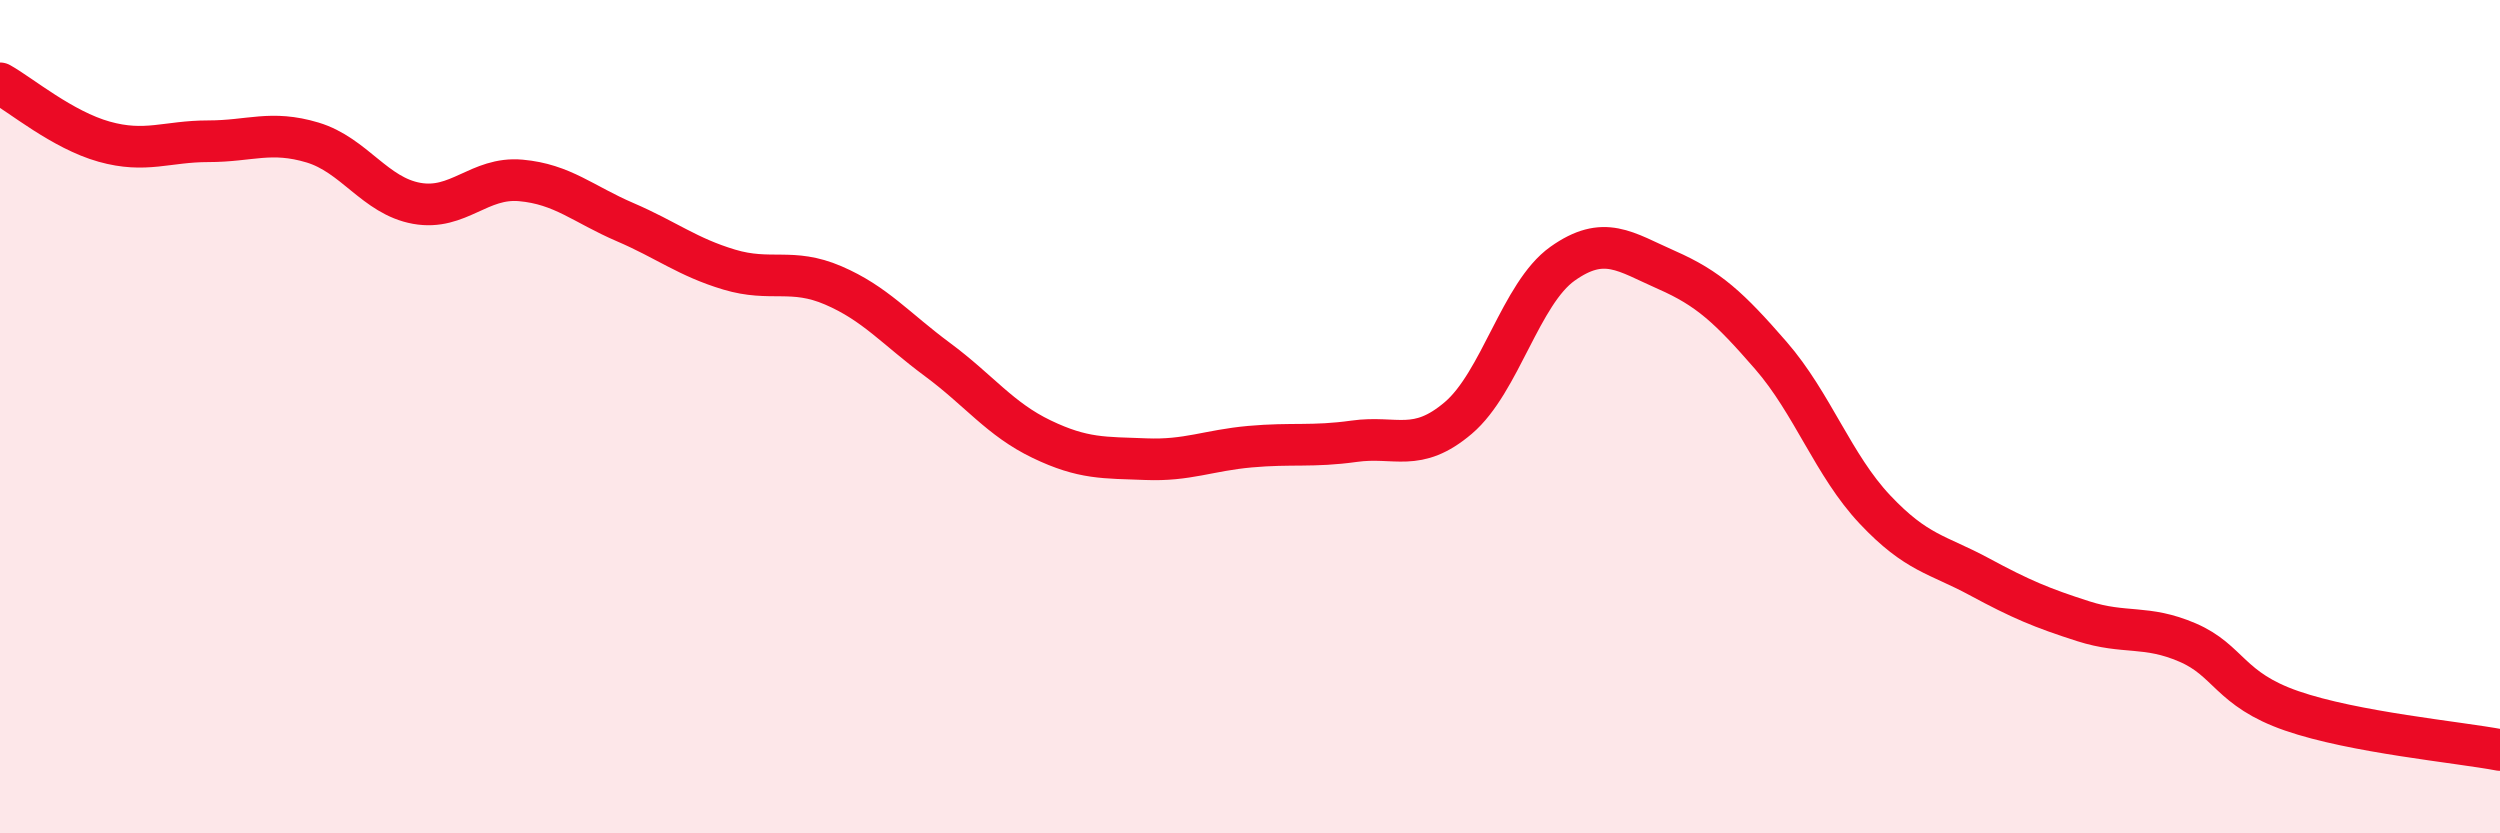
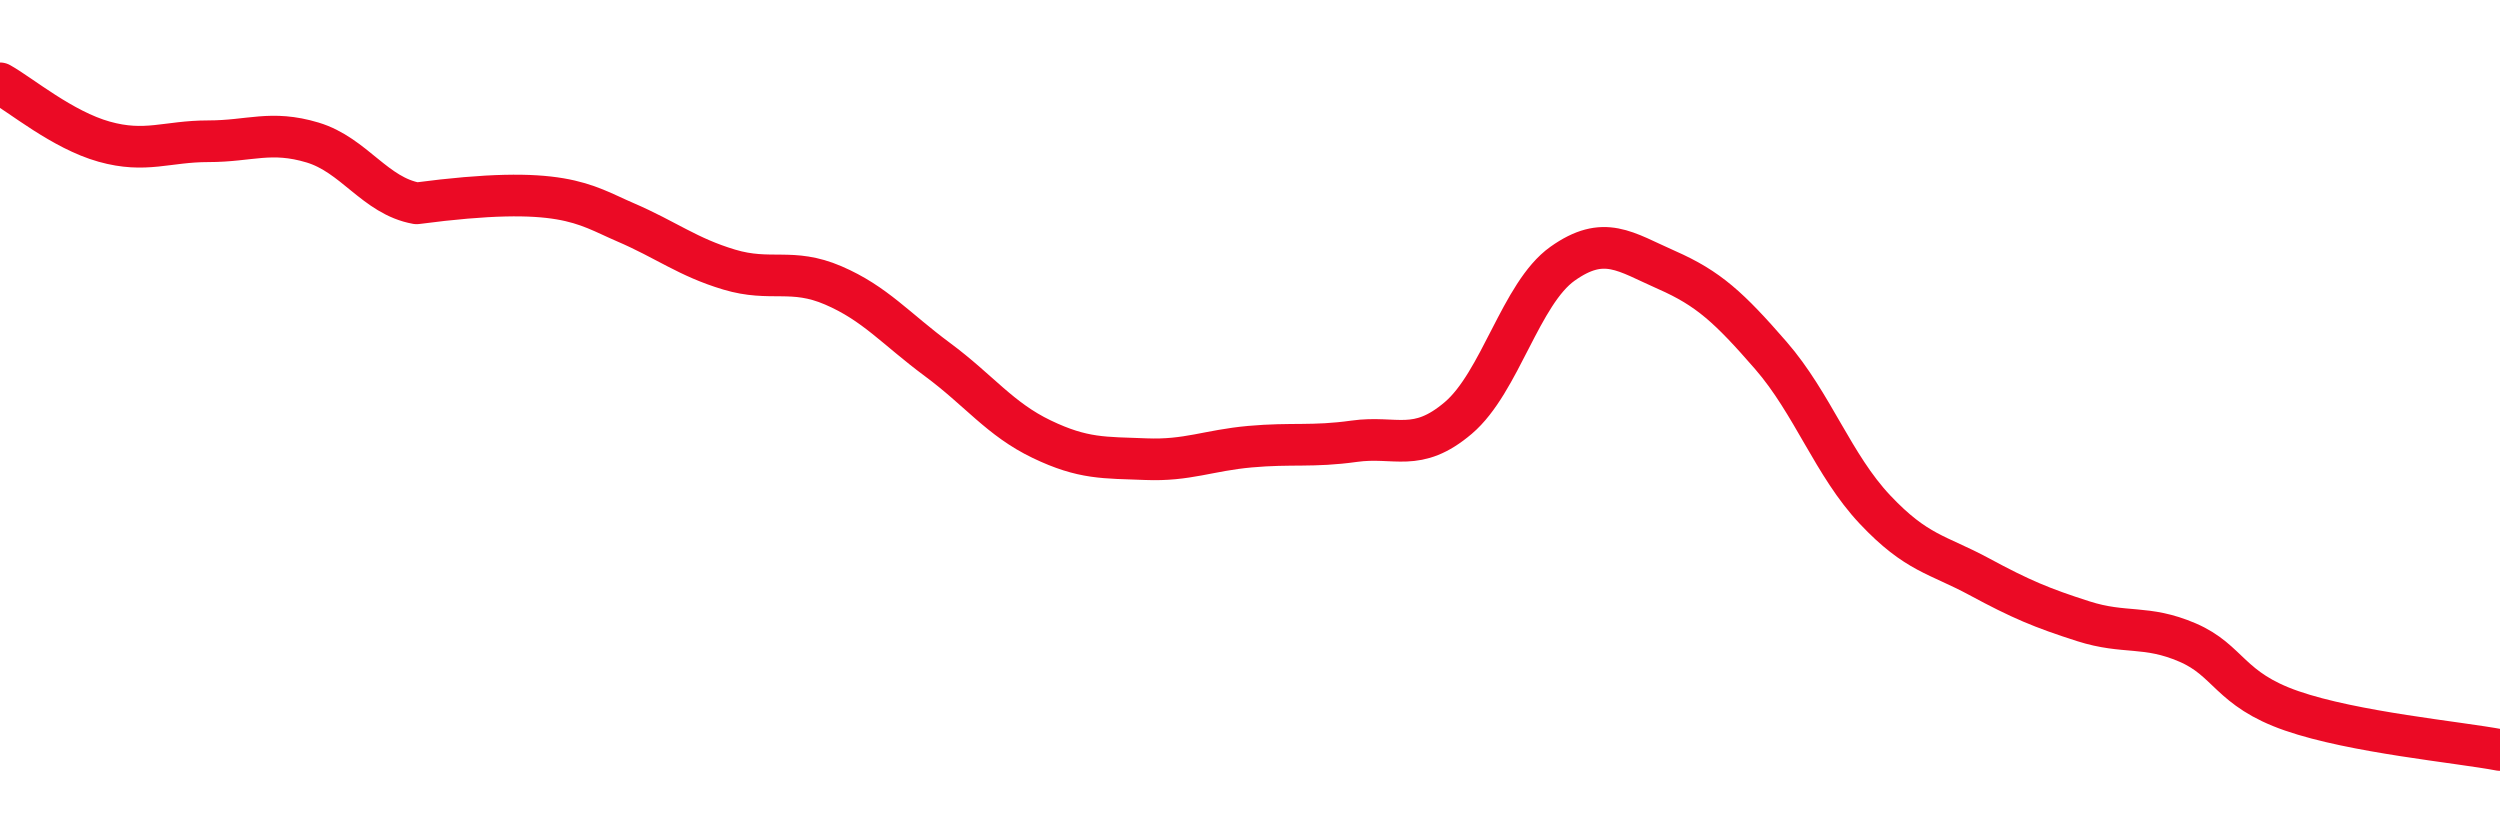
<svg xmlns="http://www.w3.org/2000/svg" width="60" height="20" viewBox="0 0 60 20">
-   <path d="M 0,2 C 0.5,2.28 1.5,3.12 2.5,3.4 C 3.5,3.68 4,3.39 5,3.39 C 6,3.39 6.5,3.12 7.5,3.42 C 8.5,3.72 9,4.7 10,4.88 C 11,5.06 11.5,4.24 12.5,4.33 C 13.5,4.42 14,4.9 15,5.33 C 16,5.76 16.5,6.17 17.5,6.47 C 18.5,6.77 19,6.42 20,6.85 C 21,7.28 21.5,7.89 22.5,8.63 C 23.5,9.37 24,10.06 25,10.54 C 26,11.02 26.5,10.98 27.5,11.02 C 28.5,11.06 29,10.81 30,10.72 C 31,10.63 31.5,10.73 32.5,10.59 C 33.5,10.45 34,10.88 35,10.03 C 36,9.18 36.5,7.04 37.5,6.33 C 38.5,5.62 39,6.04 40,6.48 C 41,6.92 41.5,7.38 42.5,8.53 C 43.5,9.68 44,11.17 45,12.23 C 46,13.29 46.5,13.3 47.5,13.84 C 48.5,14.38 49,14.59 50,14.91 C 51,15.23 51.5,14.99 52.5,15.42 C 53.5,15.85 53.5,16.54 55,17.06 C 56.5,17.58 59,17.81 60,18L60 20L0 20Z" fill="#EB0A25" opacity="0.1" stroke-linecap="round" stroke-linejoin="round" />
-   <path d="M 0,2 C 0.5,2.28 1.5,3.12 2.5,3.4 C 3.5,3.68 4,3.39 5,3.39 C 6,3.39 6.5,3.12 7.5,3.42 C 8.5,3.72 9,4.7 10,4.88 C 11,5.06 11.5,4.24 12.5,4.33 C 13.5,4.42 14,4.9 15,5.33 C 16,5.76 16.5,6.17 17.5,6.47 C 18.5,6.77 19,6.42 20,6.85 C 21,7.28 21.5,7.89 22.5,8.63 C 23.5,9.37 24,10.06 25,10.54 C 26,11.02 26.5,10.98 27.5,11.02 C 28.5,11.06 29,10.81 30,10.72 C 31,10.63 31.5,10.73 32.5,10.59 C 33.5,10.45 34,10.88 35,10.03 C 36,9.18 36.5,7.04 37.5,6.33 C 38.5,5.62 39,6.04 40,6.48 C 41,6.92 41.5,7.38 42.5,8.53 C 43.5,9.68 44,11.17 45,12.23 C 46,13.29 46.5,13.3 47.5,13.84 C 48.5,14.38 49,14.59 50,14.91 C 51,15.23 51.5,14.99 52.5,15.42 C 53.5,15.85 53.5,16.54 55,17.06 C 56.5,17.58 59,17.81 60,18" stroke="#EB0A25" stroke-width="1" fill="none" stroke-linecap="round" stroke-linejoin="round" />
+   <path d="M 0,2 C 0.5,2.28 1.5,3.12 2.5,3.4 C 3.5,3.68 4,3.39 5,3.39 C 6,3.39 6.5,3.12 7.5,3.42 C 8.5,3.72 9,4.7 10,4.88 C 13.5,4.42 14,4.9 15,5.33 C 16,5.76 16.5,6.17 17.5,6.47 C 18.5,6.77 19,6.42 20,6.85 C 21,7.28 21.5,7.89 22.5,8.63 C 23.5,9.37 24,10.06 25,10.54 C 26,11.02 26.5,10.98 27.5,11.02 C 28.5,11.06 29,10.81 30,10.72 C 31,10.63 31.5,10.73 32.5,10.59 C 33.5,10.45 34,10.88 35,10.03 C 36,9.18 36.5,7.04 37.5,6.33 C 38.5,5.62 39,6.04 40,6.48 C 41,6.92 41.5,7.38 42.5,8.53 C 43.5,9.68 44,11.17 45,12.23 C 46,13.29 46.5,13.3 47.5,13.84 C 48.5,14.38 49,14.59 50,14.91 C 51,15.23 51.5,14.99 52.5,15.42 C 53.5,15.85 53.5,16.54 55,17.06 C 56.5,17.58 59,17.81 60,18" stroke="#EB0A25" stroke-width="1" fill="none" stroke-linecap="round" stroke-linejoin="round" />
</svg>